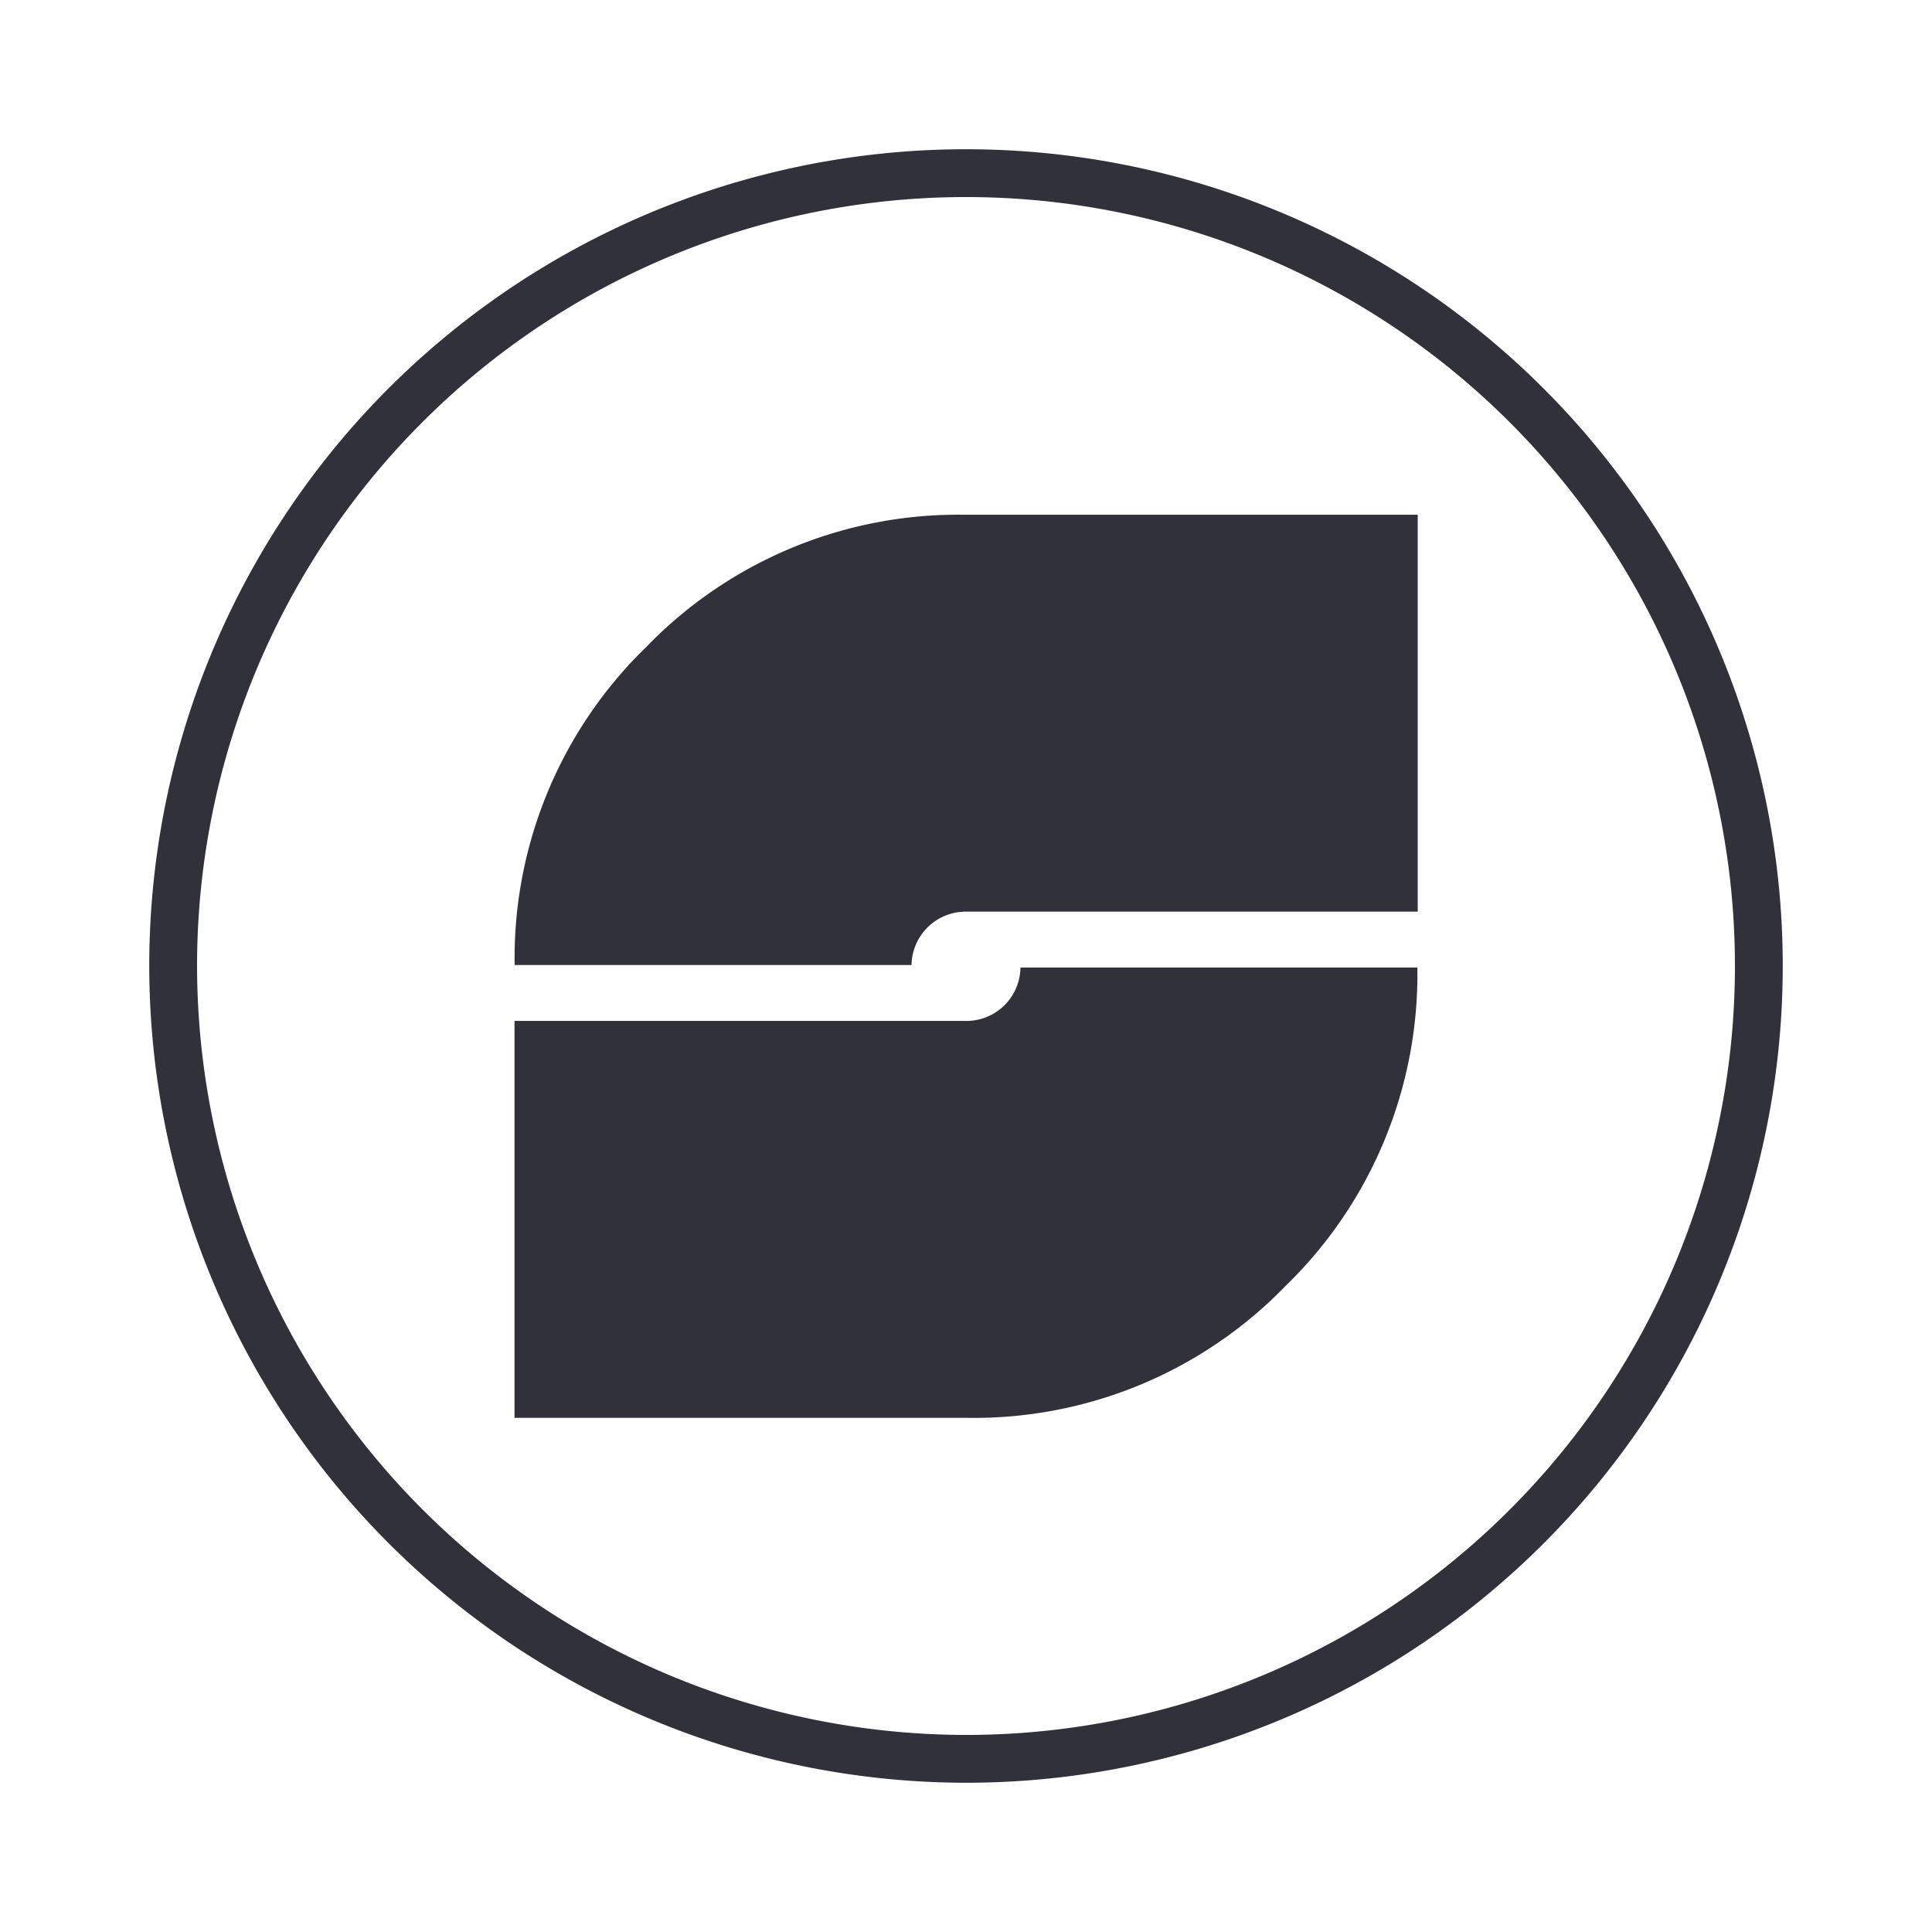
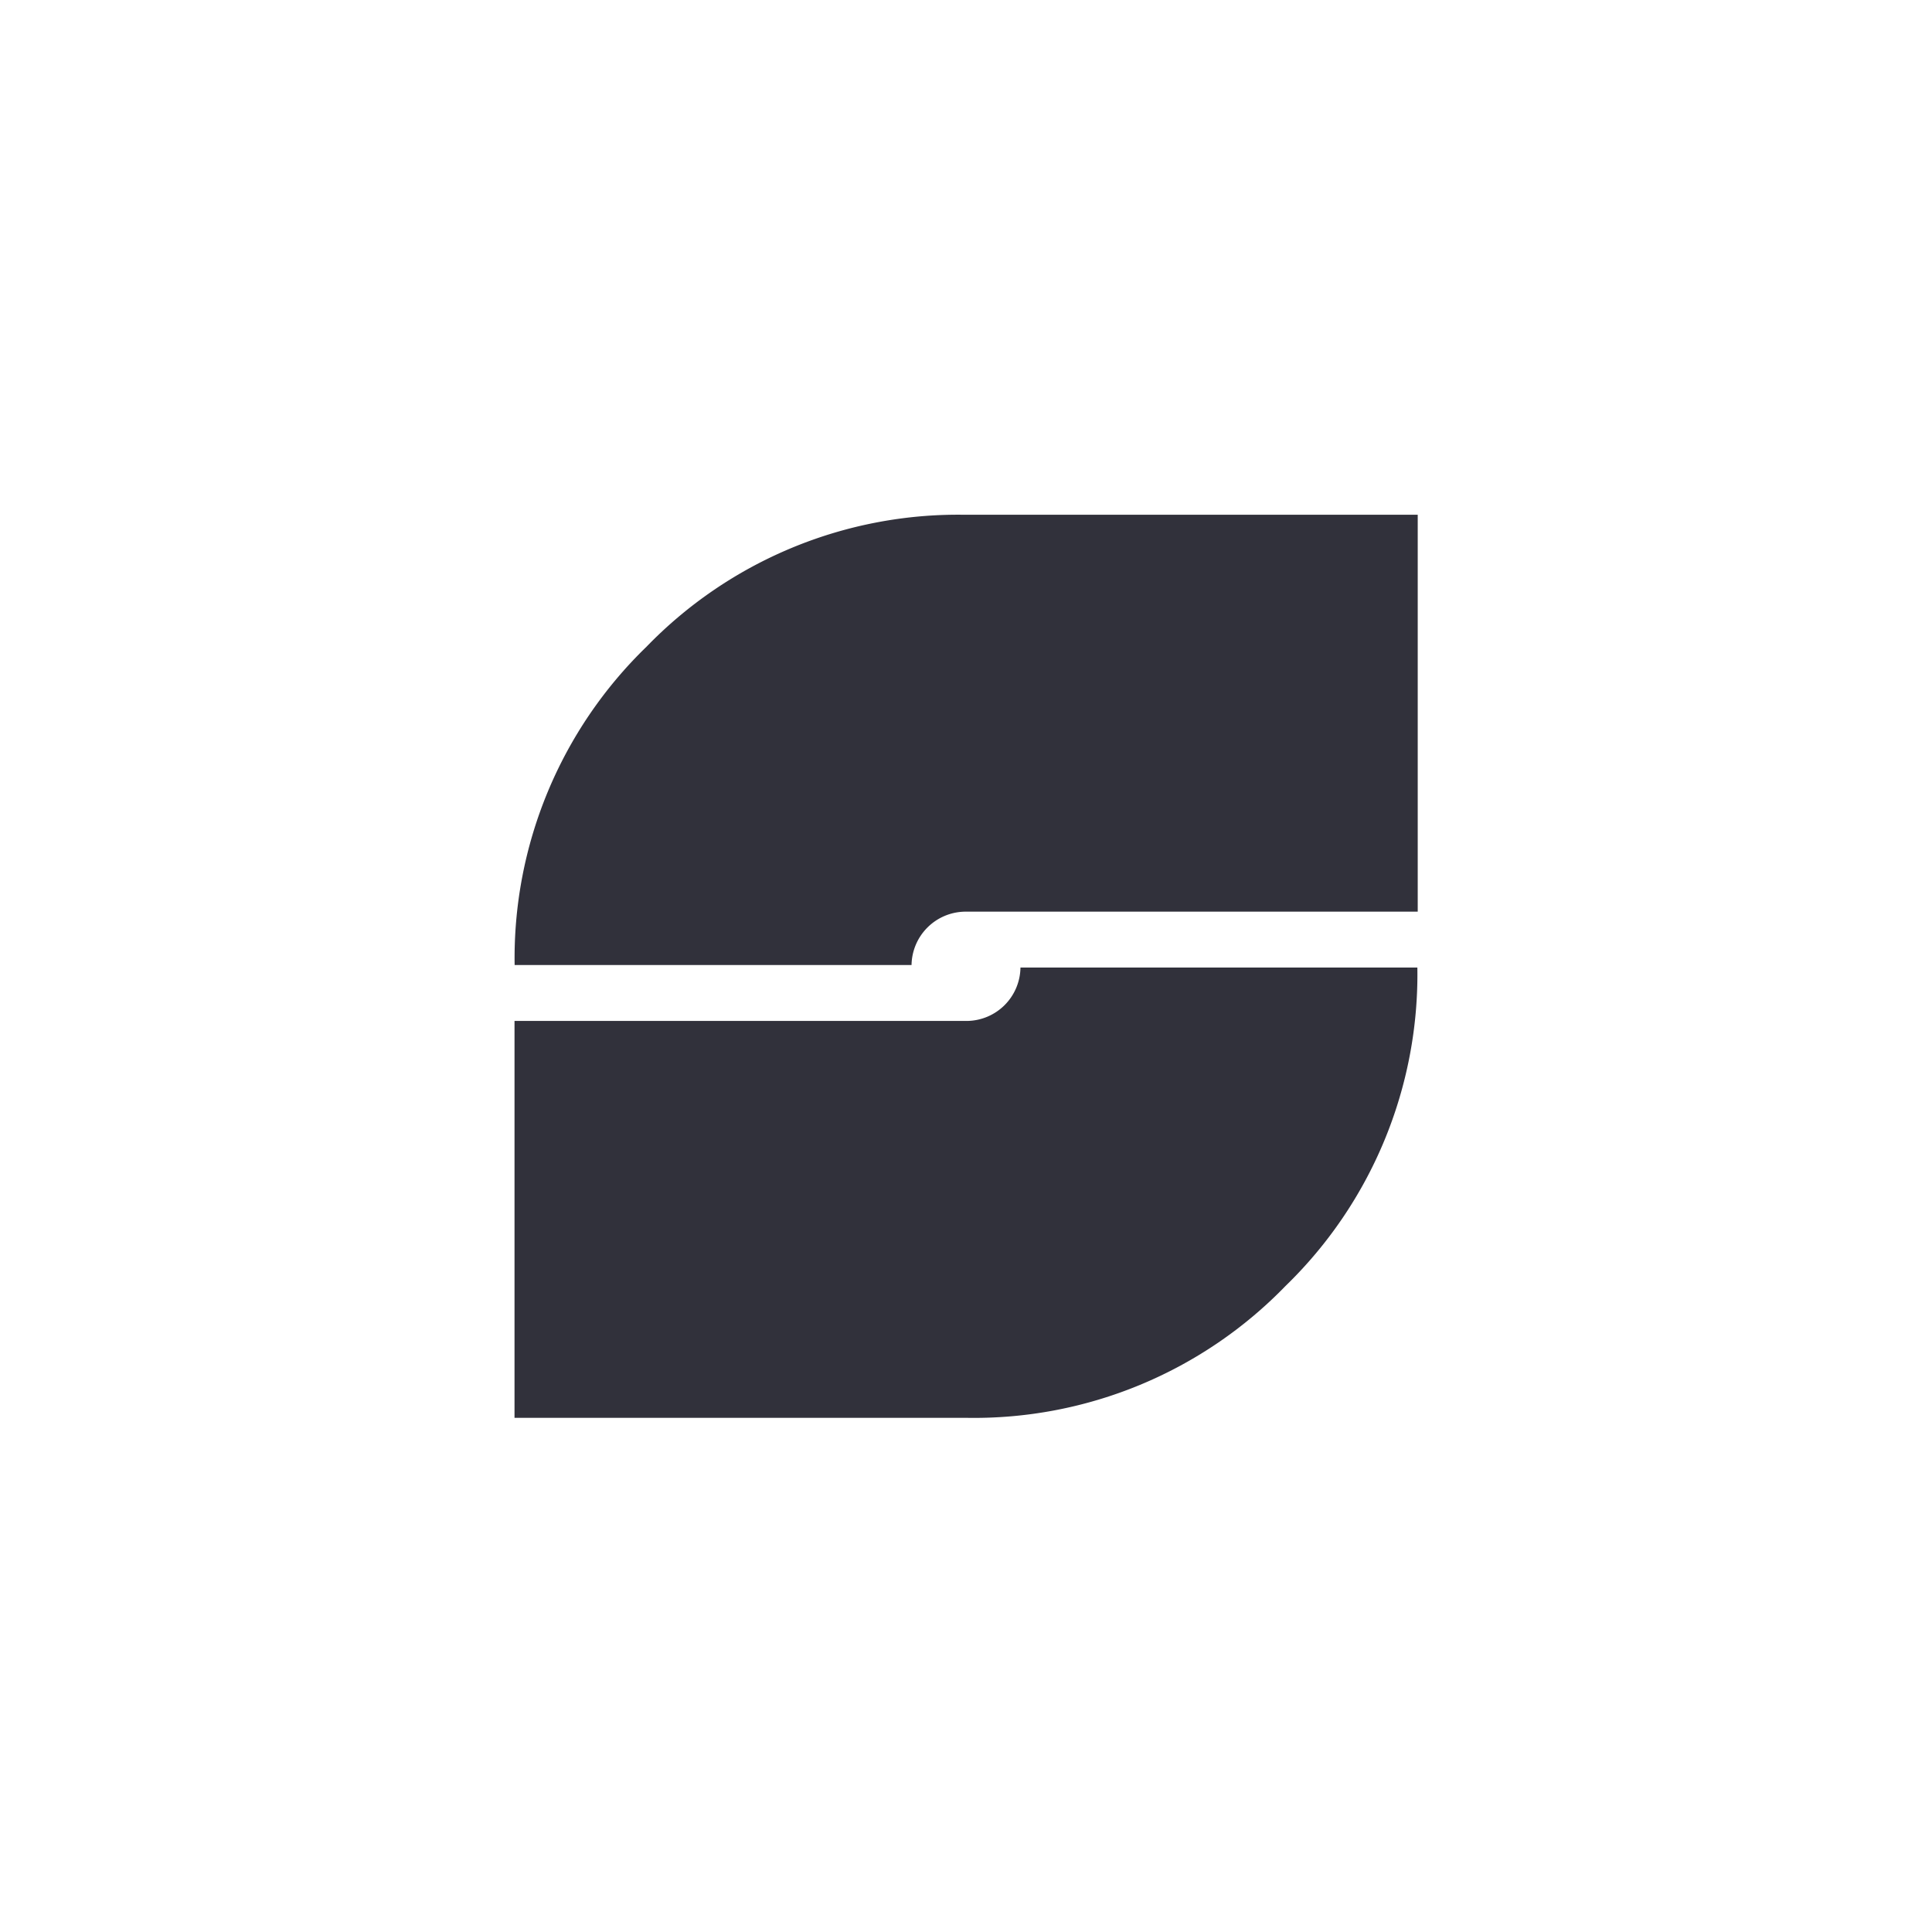
<svg xmlns="http://www.w3.org/2000/svg" viewBox="0 0 16 16">
  <path d="M8.451 8.013a.448.448 0 01-.442.442H4.261v3.287H8.01a3.592 3.592 0 002.636-1.092 3.595 3.595 0 001.092-2.637zm3.287-3.75H7.99a3.592 3.592 0 00-2.636 1.093 3.59 3.59 0 00-1.092 2.636h3.287a.449.449 0 01.442-.442h3.75V4.263z" fill="#31313B" />
-   <path d="M8 14.566A6.566 6.566 0 101.434 8 6.573 6.573 0 008 14.566z" fill="none" stroke="#31313B" stroke-linecap="round" stroke-width=".396" />
</svg>